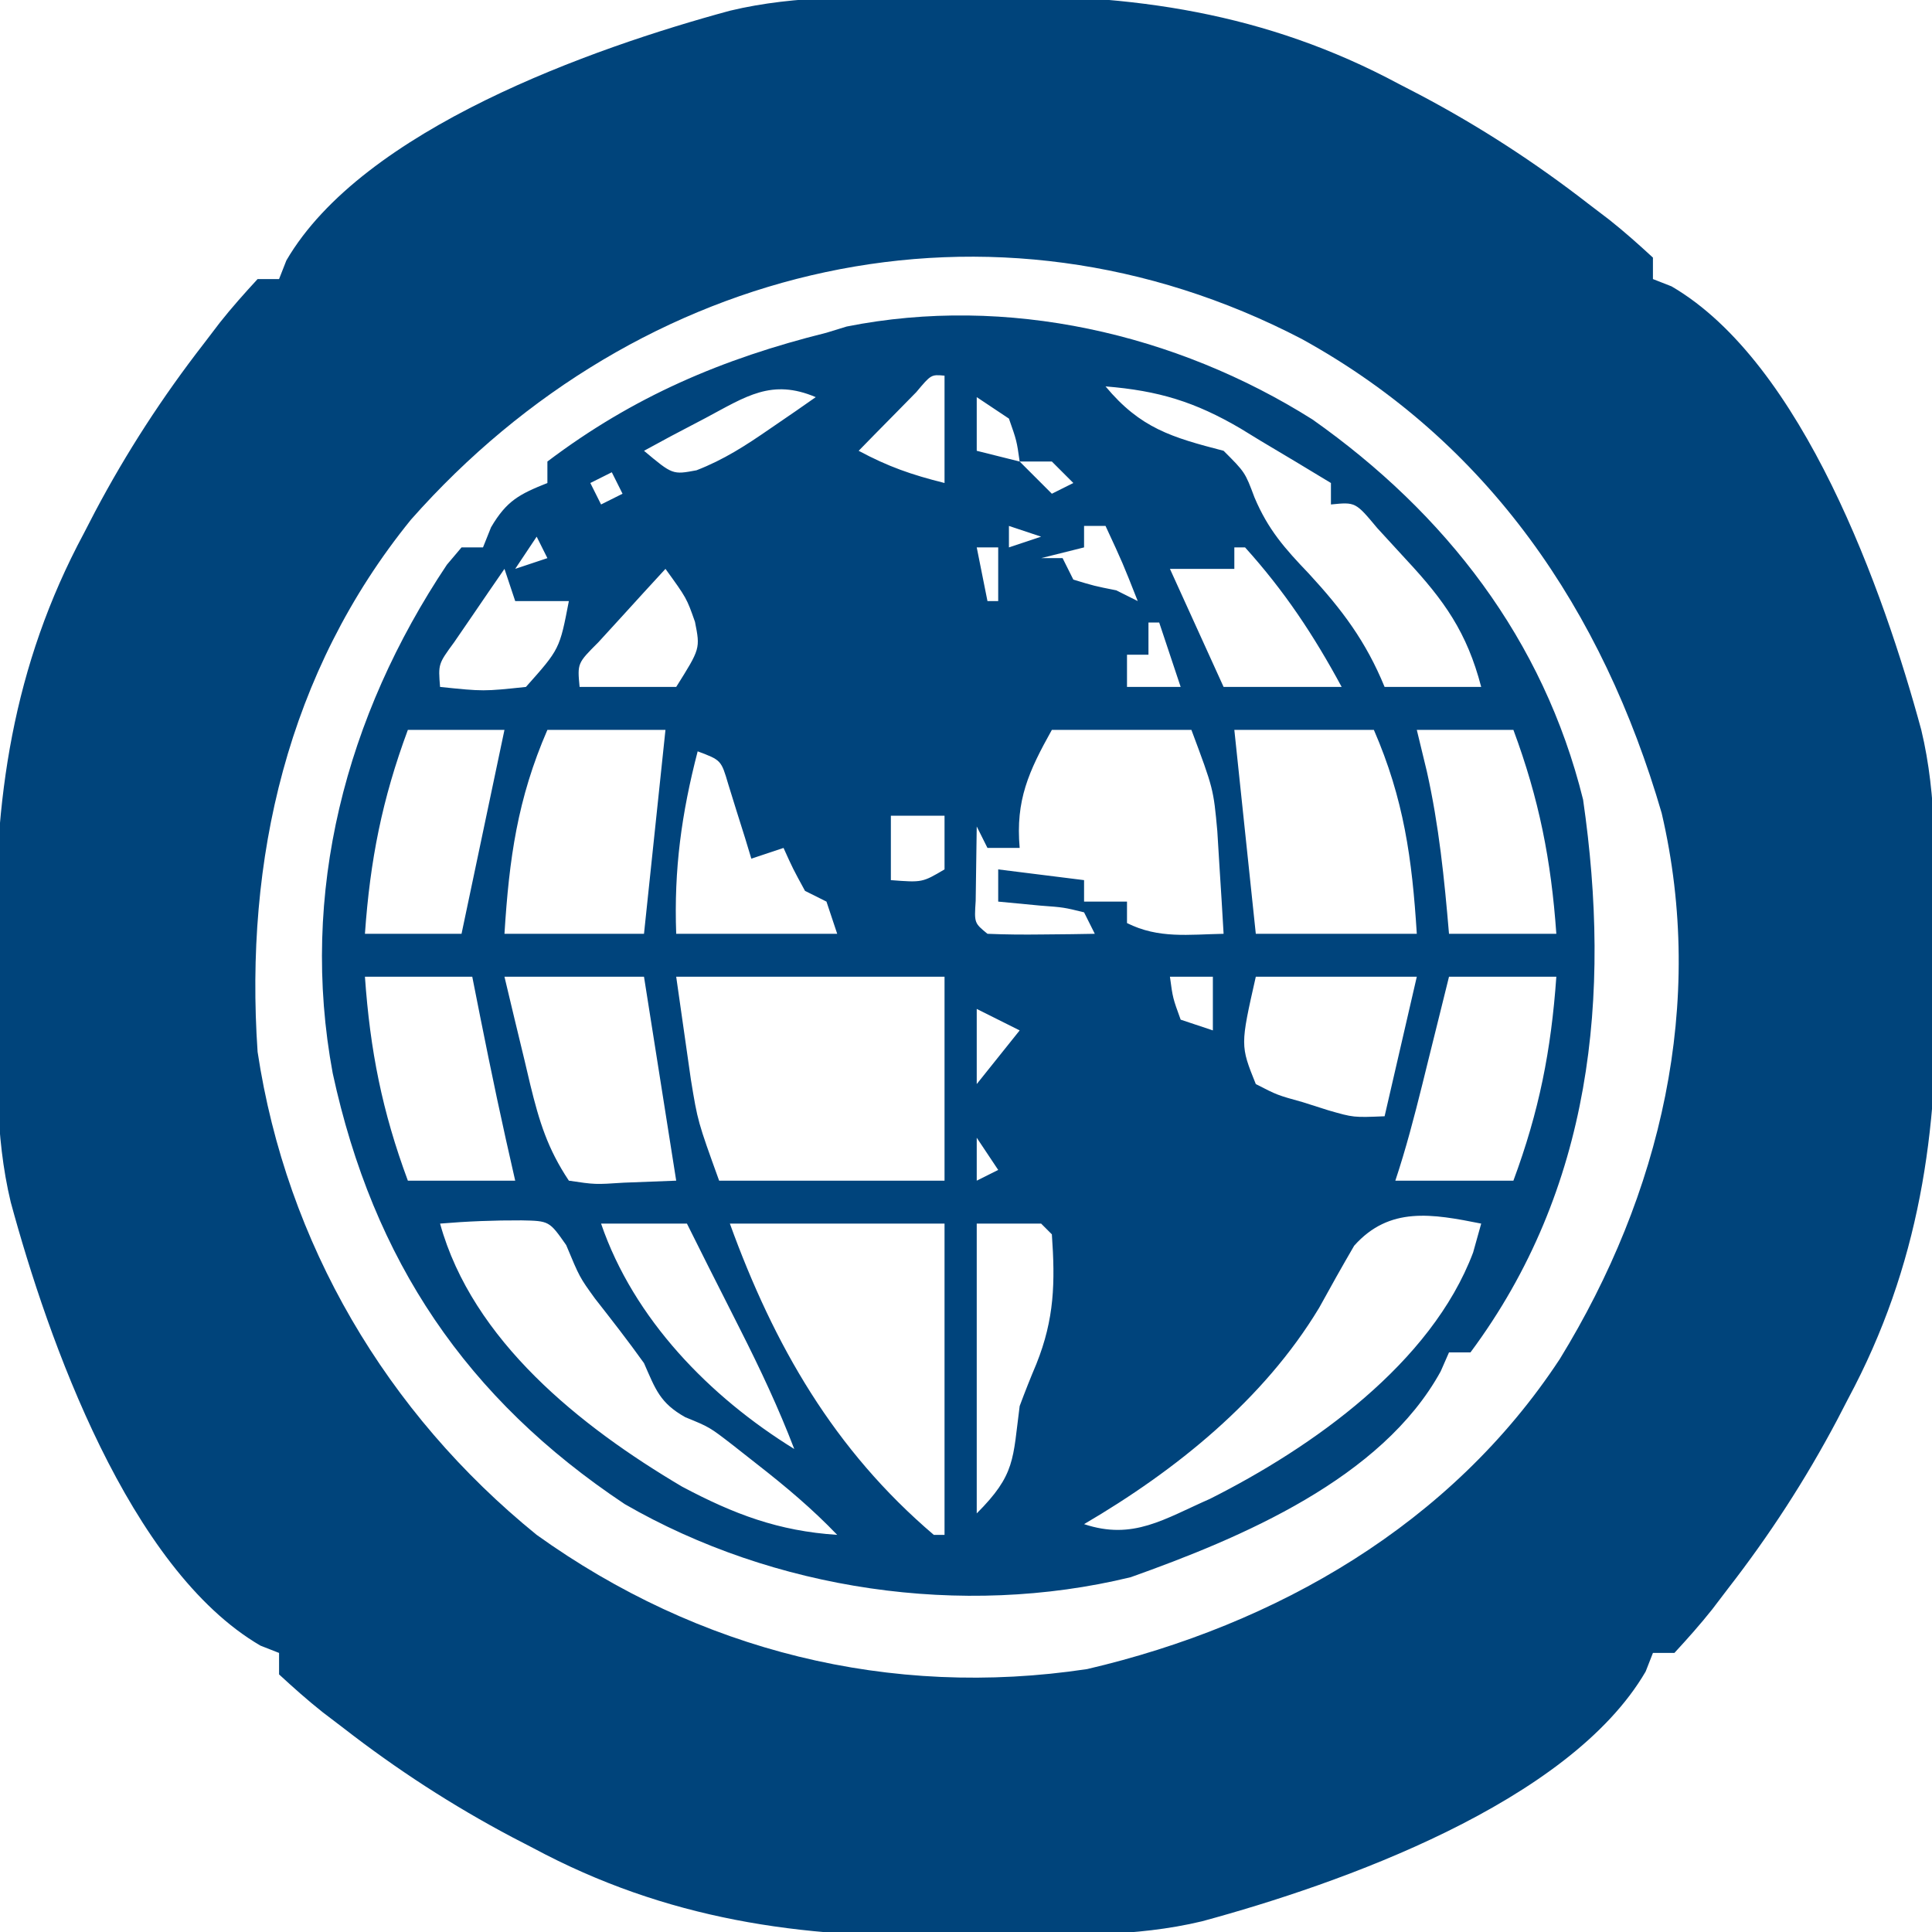
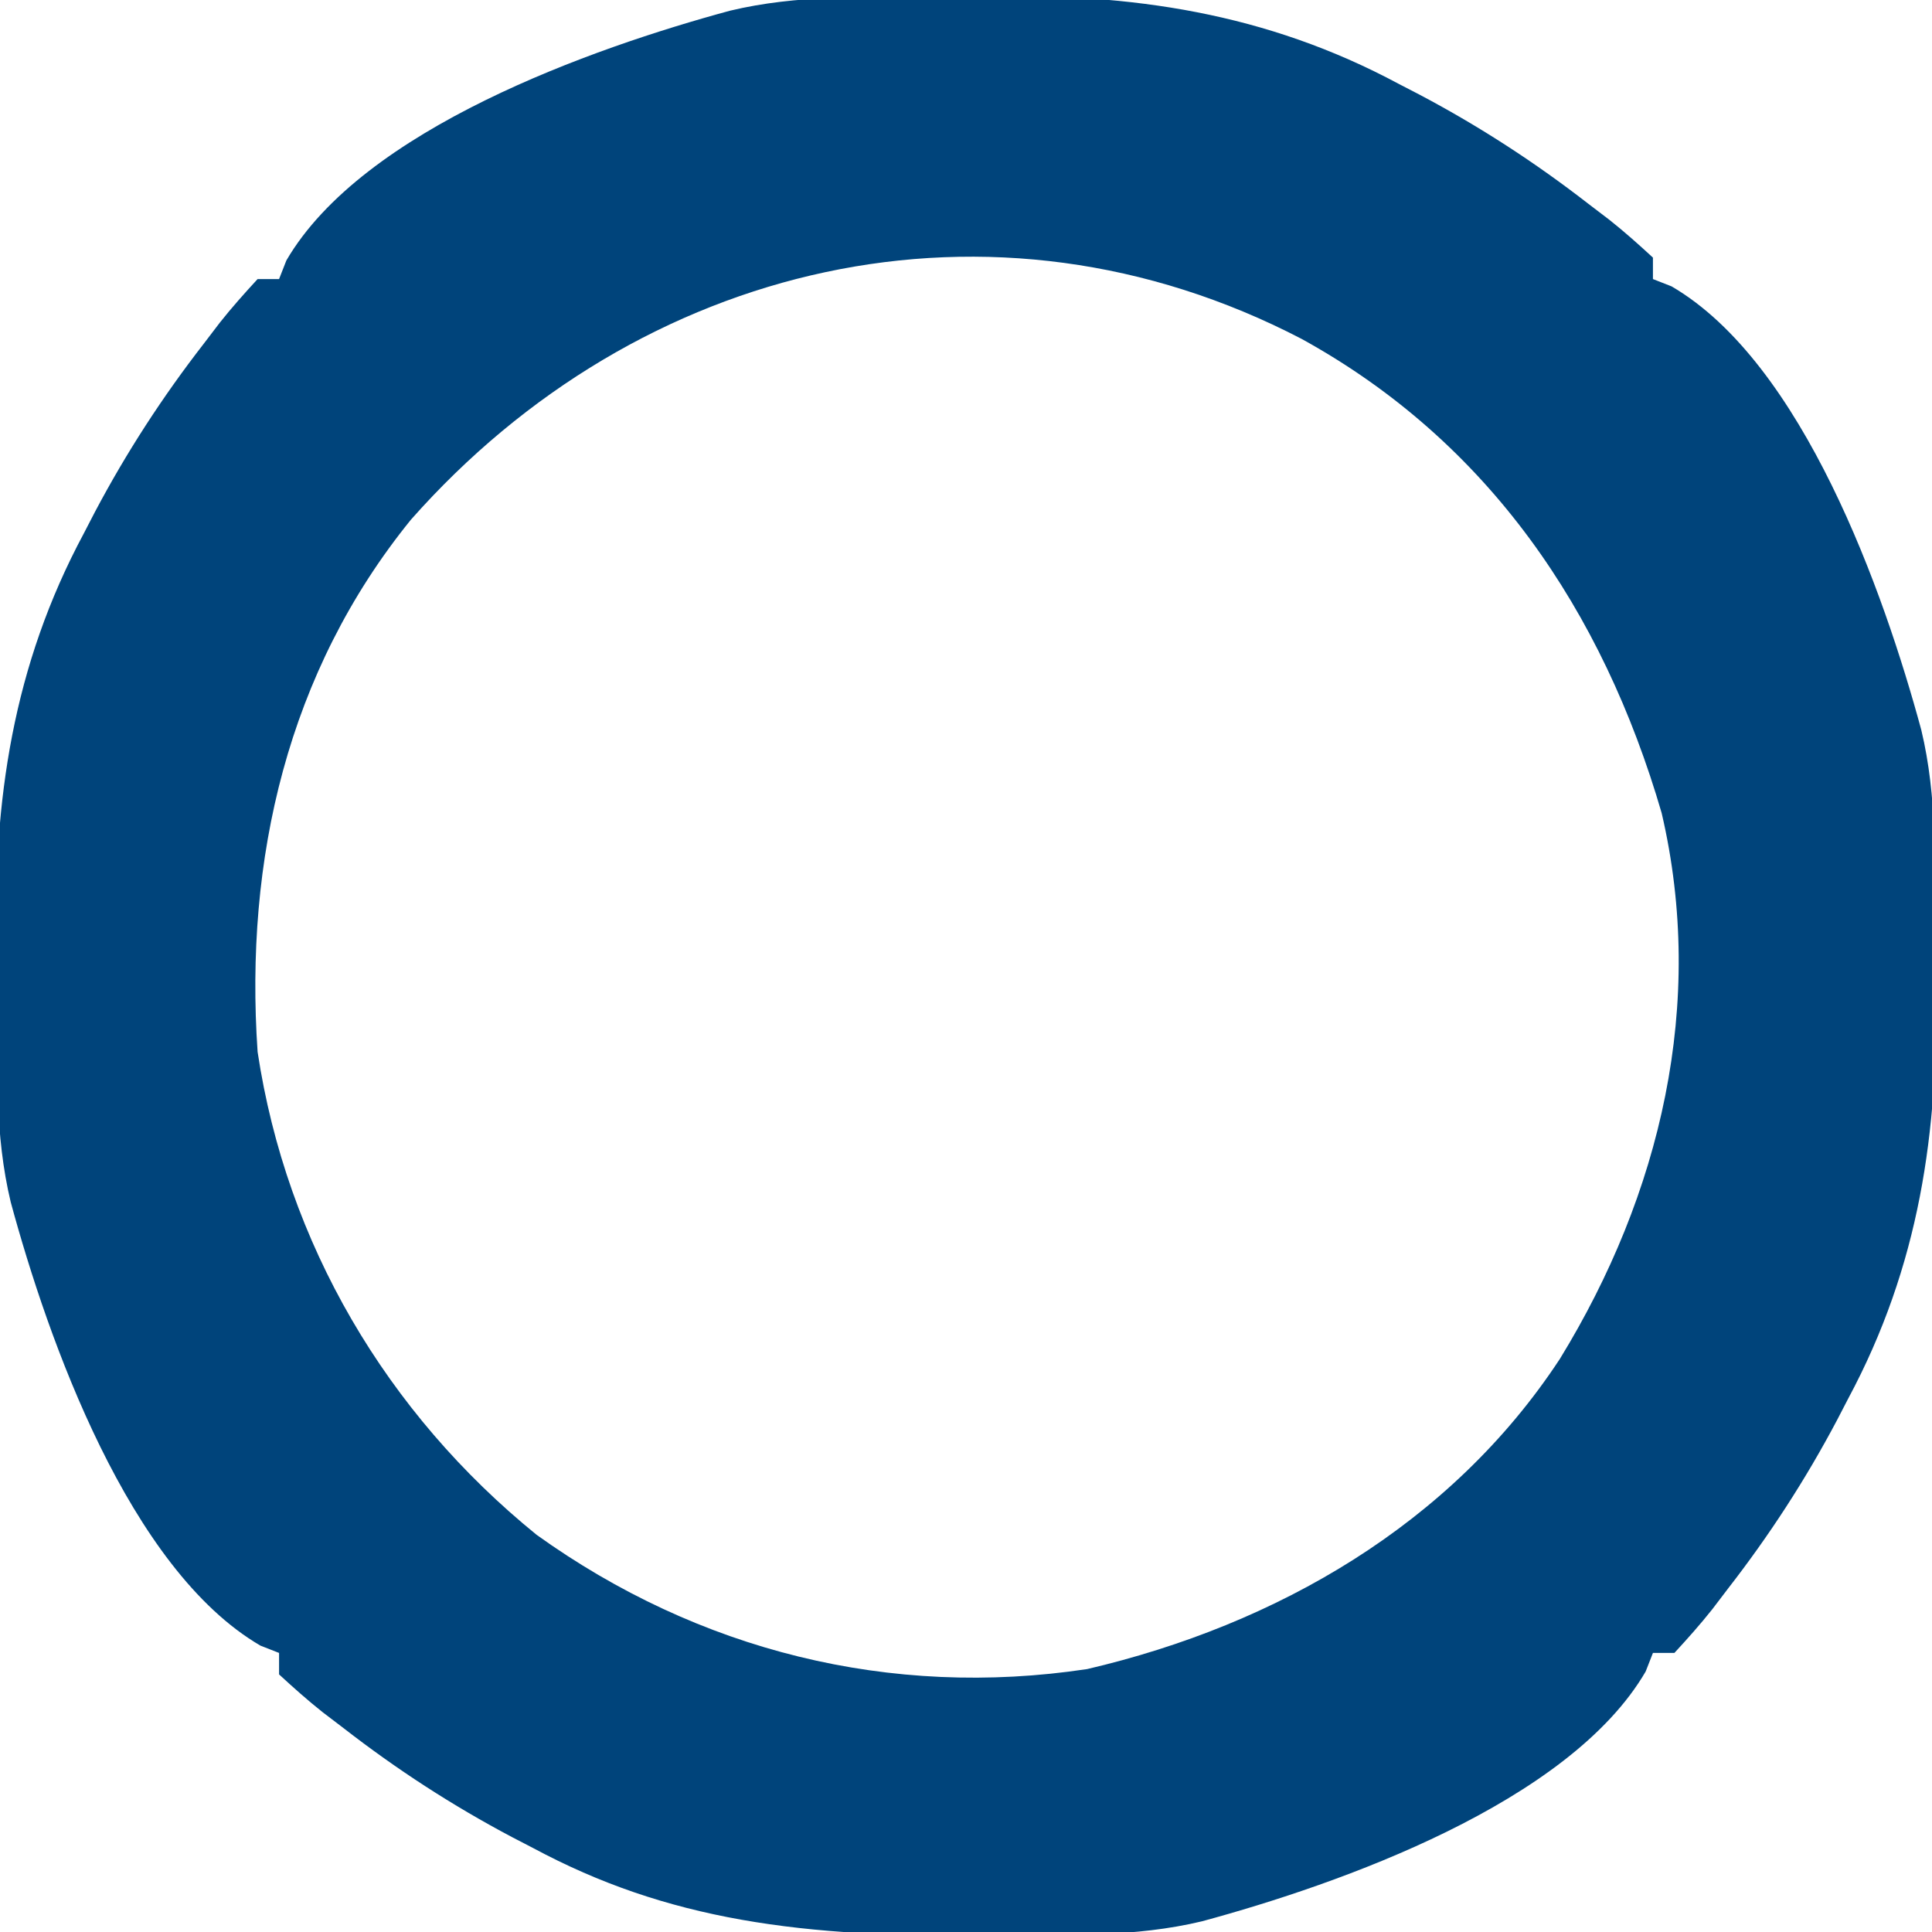
<svg xmlns="http://www.w3.org/2000/svg" version="1.1" width="180" height="180">
-   <path d="M0 0 C1.512 -0.011 3.025 -0.032 4.537 -0.062 C18.341 -0.333 30.864 1.473 43.233 8.108 C43.895 8.451 44.558 8.794 45.24 9.148 C50.792 12.087 55.957 15.441 60.92 19.295 C61.56 19.782 62.199 20.27 62.858 20.772 C64.263 21.884 65.602 23.081 66.92 24.295 C66.92 24.955 66.92 25.615 66.92 26.295 C67.493 26.519 68.065 26.744 68.655 26.975 C80.9 34.111 88.443 55.466 91.92 68.295 C93.428 74.564 93.182 80.966 93.216 87.375 C93.227 88.887 93.247 90.4 93.277 91.912 C93.548 105.715 91.742 118.239 85.108 130.608 C84.765 131.27 84.421 131.933 84.068 132.615 C81.128 138.166 77.775 143.331 73.92 148.295 C73.433 148.935 72.946 149.574 72.444 150.233 C71.331 151.638 70.135 152.977 68.92 154.295 C68.26 154.295 67.6 154.295 66.92 154.295 C66.584 155.154 66.584 155.154 66.241 156.03 C59.105 168.274 37.75 175.818 24.92 179.295 C18.652 180.803 12.249 180.557 5.841 180.59 C4.328 180.602 2.816 180.622 1.304 180.652 C-12.5 180.923 -25.023 179.117 -37.392 172.483 C-38.055 172.139 -38.717 171.796 -39.399 171.442 C-44.951 168.503 -50.116 165.15 -55.08 161.295 C-55.719 160.808 -56.358 160.321 -57.017 159.819 C-58.423 158.706 -59.761 157.51 -61.08 156.295 C-61.08 155.635 -61.08 154.975 -61.08 154.295 C-61.652 154.071 -62.224 153.847 -62.814 153.615 C-75.059 146.48 -82.602 125.125 -86.08 112.295 C-87.587 106.027 -87.341 99.624 -87.375 93.216 C-87.386 91.703 -87.406 90.191 -87.436 88.678 C-87.708 74.875 -85.902 62.352 -79.267 49.983 C-78.924 49.32 -78.581 48.658 -78.227 47.975 C-75.287 42.424 -71.934 37.259 -68.08 32.295 C-67.592 31.656 -67.105 31.016 -66.603 30.358 C-65.49 28.952 -64.294 27.614 -63.08 26.295 C-62.42 26.295 -61.76 26.295 -61.08 26.295 C-60.855 25.723 -60.631 25.15 -60.4 24.561 C-53.264 12.316 -31.909 4.773 -19.08 1.295 C-12.811 -0.212 -6.409 0.034 0 0 Z M1.92 11.295 C2.92 13.295 2.92 13.295 2.92 13.295 Z M-48.8 48.718 C-60.302 62.893 -64.307 80.367 -63.08 98.295 C-60.387 116.146 -51.071 131.942 -37.08 143.295 C-22.014 154.095 -4.147 158.568 14.209 155.799 C31.856 151.678 48.135 142.306 58.252 126.897 C67.645 111.585 71.874 93.778 67.733 76.045 C62.243 57.202 51.62 41.47 34.201 31.876 C5.341 16.854 -27.54 24.664 -48.8 48.718 Z " fill="#00447B" transform="translate(87.08,-0.295)" />
-   <path d="M0 0 C12.399 8.747 21.519 20.498 25.211 35.414 C27.863 53.711 26.028 71.709 14.719 86.918 C14.059 86.918 13.399 86.918 12.719 86.918 C12.336 87.792 12.336 87.792 11.945 88.684 C6.457 98.681 -6.635 104.197 -16.938 107.863 C-32.676 111.69 -50.198 109.064 -64.078 101.051 C-78.816 91.238 -87.498 78.381 -91.281 60.918 C-94.408 44.107 -90.061 27.63 -80.648 13.535 C-79.972 12.735 -79.972 12.735 -79.281 11.918 C-78.621 11.918 -77.961 11.918 -77.281 11.918 C-77.034 11.299 -76.786 10.68 -76.531 10.043 C-75.075 7.567 -73.903 6.967 -71.281 5.918 C-71.281 5.258 -71.281 4.598 -71.281 3.918 C-63.28 -2.132 -54.999 -5.663 -45.281 -8.082 C-44.66 -8.273 -44.039 -8.464 -43.398 -8.66 C-28.468 -11.635 -12.704 -8.008 0 0 Z M-36.91 -2.551 C-37.548 -1.901 -38.186 -1.251 -38.844 -0.582 C-39.484 0.068 -40.125 0.717 -40.785 1.387 C-41.279 1.892 -41.773 2.397 -42.281 2.918 C-39.531 4.391 -37.385 5.142 -34.281 5.918 C-34.281 2.618 -34.281 -0.682 -34.281 -4.082 C-35.532 -4.196 -35.532 -4.196 -36.91 -2.551 Z M-56.531 -0.145 C-58.148 0.704 -58.148 0.704 -59.797 1.57 C-60.617 2.015 -61.437 2.46 -62.281 2.918 C-59.616 5.152 -59.616 5.152 -57.391 4.734 C-54.833 3.744 -52.786 2.414 -50.531 0.855 C-49.732 0.308 -48.933 -0.24 -48.109 -0.805 C-47.506 -1.226 -46.903 -1.648 -46.281 -2.082 C-50.394 -3.829 -52.776 -2.145 -56.531 -0.145 Z M-19.281 -3.082 C-16.031 0.818 -13.117 1.664 -8.281 2.918 C-6.281 4.918 -6.281 4.918 -5.402 7.266 C-4.134 10.266 -2.589 12.01 -0.344 14.355 C2.777 17.742 4.976 20.67 6.719 24.918 C9.689 24.918 12.659 24.918 15.719 24.918 C14.391 19.832 12.286 16.87 8.719 13.043 C7.832 12.076 6.945 11.109 6.031 10.113 C4.008 7.688 4.008 7.688 1.719 7.918 C1.719 7.258 1.719 6.598 1.719 5.918 C-0.461 4.591 -2.649 3.282 -4.844 1.98 C-5.453 1.607 -6.062 1.234 -6.689 0.85 C-10.949 -1.652 -14.352 -2.682 -19.281 -3.082 Z M-31.281 -2.082 C-31.281 -0.432 -31.281 1.218 -31.281 2.918 C-29.961 3.248 -28.641 3.578 -27.281 3.918 C-27.557 1.977 -27.557 1.977 -28.281 -0.082 C-29.271 -0.742 -30.261 -1.402 -31.281 -2.082 Z M-27.281 3.918 C-26.291 4.908 -25.301 5.898 -24.281 6.918 C-23.621 6.588 -22.961 6.258 -22.281 5.918 C-22.941 5.258 -23.601 4.598 -24.281 3.918 C-25.271 3.918 -26.261 3.918 -27.281 3.918 Z M-65.281 4.918 C-66.271 5.413 -66.271 5.413 -67.281 5.918 C-66.951 6.578 -66.621 7.238 -66.281 7.918 C-65.621 7.588 -64.961 7.258 -64.281 6.918 C-64.611 6.258 -64.941 5.598 -65.281 4.918 Z M-29.281 7.918 C-28.281 9.918 -28.281 9.918 -28.281 9.918 Z M-28.281 9.918 C-28.281 10.578 -28.281 11.238 -28.281 11.918 C-27.291 11.588 -26.301 11.258 -25.281 10.918 C-26.271 10.588 -27.261 10.258 -28.281 9.918 Z M-21.281 9.918 C-21.281 10.578 -21.281 11.238 -21.281 11.918 C-22.601 12.248 -23.921 12.578 -25.281 12.918 C-24.621 12.918 -23.961 12.918 -23.281 12.918 C-22.951 13.578 -22.621 14.238 -22.281 14.918 C-20.335 15.509 -20.335 15.509 -18.281 15.918 C-17.621 16.248 -16.961 16.578 -16.281 16.918 C-17.679 13.373 -17.679 13.373 -19.281 9.918 C-19.941 9.918 -20.601 9.918 -21.281 9.918 Z M-72.281 10.918 C-73.271 12.403 -73.271 12.403 -74.281 13.918 C-73.291 13.588 -72.301 13.258 -71.281 12.918 C-71.611 12.258 -71.941 11.598 -72.281 10.918 Z M-14.281 10.918 C-13.281 12.918 -13.281 12.918 -13.281 12.918 Z M-31.281 11.918 C-30.951 13.568 -30.621 15.218 -30.281 16.918 C-29.951 16.918 -29.621 16.918 -29.281 16.918 C-29.281 15.268 -29.281 13.618 -29.281 11.918 C-29.941 11.918 -30.601 11.918 -31.281 11.918 Z M-75.281 13.918 C-76.287 15.372 -77.286 16.832 -78.281 18.293 C-78.838 19.105 -79.395 19.917 -79.969 20.754 C-81.454 22.781 -81.454 22.781 -81.281 24.918 C-77.24 25.336 -77.24 25.336 -73.281 24.918 C-70.141 21.394 -70.141 21.394 -69.281 16.918 C-70.931 16.918 -72.581 16.918 -74.281 16.918 C-74.611 15.928 -74.941 14.938 -75.281 13.918 Z M-60.281 13.918 C-61.621 15.371 -62.953 16.83 -64.281 18.293 C-65.395 19.511 -65.395 19.511 -66.531 20.754 C-68.491 22.713 -68.491 22.713 -68.281 24.918 C-65.311 24.918 -62.341 24.918 -59.281 24.918 C-57.037 21.348 -57.037 21.348 -57.531 18.855 C-58.306 16.646 -58.306 16.646 -60.281 13.918 Z M-7.281 11.918 C-7.281 12.578 -7.281 13.238 -7.281 13.918 C-9.261 13.918 -11.241 13.918 -13.281 13.918 C-11.631 17.548 -9.981 21.178 -8.281 24.918 C-4.651 24.918 -1.021 24.918 2.719 24.918 C0.111 20.089 -2.601 15.997 -6.281 11.918 C-6.611 11.918 -6.941 11.918 -7.281 11.918 Z M-15.281 18.918 C-15.281 19.908 -15.281 20.898 -15.281 21.918 C-15.941 21.918 -16.601 21.918 -17.281 21.918 C-17.281 22.908 -17.281 23.898 -17.281 24.918 C-15.631 24.918 -13.981 24.918 -12.281 24.918 C-12.941 22.938 -13.601 20.958 -14.281 18.918 C-14.611 18.918 -14.941 18.918 -15.281 18.918 Z M-84.281 28.918 C-86.679 35.381 -87.797 41.04 -88.281 47.918 C-85.311 47.918 -82.341 47.918 -79.281 47.918 C-77.961 41.648 -76.641 35.378 -75.281 28.918 C-78.251 28.918 -81.221 28.918 -84.281 28.918 Z M-71.281 28.918 C-74.074 35.353 -74.843 40.912 -75.281 47.918 C-70.991 47.918 -66.701 47.918 -62.281 47.918 C-61.621 41.648 -60.961 35.378 -60.281 28.918 C-63.911 28.918 -67.541 28.918 -71.281 28.918 Z M-24.281 28.918 C-26.434 32.776 -27.674 35.469 -27.281 39.918 C-28.271 39.918 -29.261 39.918 -30.281 39.918 C-30.611 39.258 -30.941 38.598 -31.281 37.918 C-31.308 39.397 -31.328 40.876 -31.344 42.355 C-31.355 43.179 -31.367 44.003 -31.379 44.852 C-31.514 46.91 -31.514 46.91 -30.281 47.918 C-28.595 47.99 -26.906 48.002 -25.219 47.98 C-24.3 47.971 -23.381 47.962 -22.434 47.953 C-21.723 47.942 -21.013 47.93 -20.281 47.918 C-20.611 47.258 -20.941 46.598 -21.281 45.918 C-23.177 45.453 -23.177 45.453 -25.344 45.293 C-26.643 45.169 -27.942 45.045 -29.281 44.918 C-29.281 43.928 -29.281 42.938 -29.281 41.918 C-26.641 42.248 -24.001 42.578 -21.281 42.918 C-21.281 43.578 -21.281 44.238 -21.281 44.918 C-19.961 44.918 -18.641 44.918 -17.281 44.918 C-17.281 45.578 -17.281 46.238 -17.281 46.918 C-14.325 48.396 -11.539 47.978 -8.281 47.918 C-8.396 45.876 -8.524 43.834 -8.656 41.793 C-8.726 40.656 -8.795 39.519 -8.867 38.348 C-9.226 34.418 -9.226 34.418 -11.281 28.918 C-15.571 28.918 -19.861 28.918 -24.281 28.918 Z M-7.281 28.918 C-6.621 35.188 -5.961 41.458 -5.281 47.918 C-0.331 47.918 4.619 47.918 9.719 47.918 C9.281 40.912 8.511 35.353 5.719 28.918 C1.429 28.918 -2.861 28.918 -7.281 28.918 Z M9.719 28.918 C10.028 30.197 10.338 31.475 10.656 32.793 C11.783 37.819 12.285 42.788 12.719 47.918 C16.019 47.918 19.319 47.918 22.719 47.918 C22.234 41.04 21.116 35.381 18.719 28.918 C15.749 28.918 12.779 28.918 9.719 28.918 Z M-57.281 30.918 C-58.787 36.726 -59.499 41.916 -59.281 47.918 C-54.331 47.918 -49.381 47.918 -44.281 47.918 C-44.611 46.928 -44.941 45.938 -45.281 44.918 C-45.941 44.588 -46.601 44.258 -47.281 43.918 C-48.406 41.855 -48.406 41.855 -49.281 39.918 C-50.271 40.248 -51.261 40.578 -52.281 40.918 C-52.475 40.28 -52.668 39.642 -52.867 38.984 C-53.128 38.158 -53.388 37.332 -53.656 36.48 C-54.039 35.245 -54.039 35.245 -54.43 33.984 C-55.09 31.74 -55.09 31.74 -57.281 30.918 Z M-39.281 36.918 C-39.281 38.898 -39.281 40.878 -39.281 42.918 C-36.356 43.142 -36.356 43.142 -34.281 41.918 C-34.281 40.268 -34.281 38.618 -34.281 36.918 C-35.931 36.918 -37.581 36.918 -39.281 36.918 Z M-88.281 51.918 C-87.797 58.796 -86.679 64.455 -84.281 70.918 C-80.981 70.918 -77.681 70.918 -74.281 70.918 C-74.57 69.639 -74.859 68.36 -75.156 67.043 C-76.275 62.016 -77.285 56.971 -78.281 51.918 C-81.581 51.918 -84.881 51.918 -88.281 51.918 Z M-75.281 51.918 C-74.663 54.524 -74.037 57.128 -73.406 59.73 C-73.232 60.468 -73.058 61.206 -72.879 61.967 C-72.036 65.415 -71.268 67.937 -69.281 70.918 C-66.844 71.282 -66.844 71.282 -64.156 71.105 C-61.743 71.013 -61.743 71.013 -59.281 70.918 C-60.271 64.648 -61.261 58.378 -62.281 51.918 C-66.571 51.918 -70.861 51.918 -75.281 51.918 Z M-59.281 51.918 C-58.992 53.939 -58.704 55.96 -58.406 58.043 C-58.244 59.18 -58.081 60.317 -57.914 61.488 C-57.274 65.403 -57.274 65.403 -55.281 70.918 C-48.351 70.918 -41.421 70.918 -34.281 70.918 C-34.281 64.648 -34.281 58.378 -34.281 51.918 C-42.531 51.918 -50.781 51.918 -59.281 51.918 Z M-13.281 51.918 C-13.014 53.903 -13.014 53.903 -12.281 55.918 C-11.291 56.248 -10.301 56.578 -9.281 56.918 C-9.281 55.268 -9.281 53.618 -9.281 51.918 C-10.601 51.918 -11.921 51.918 -13.281 51.918 Z M-5.281 51.918 C-6.728 58.322 -6.728 58.322 -5.281 61.918 C-3.289 62.944 -3.289 62.944 -0.906 63.605 C0.281 63.983 0.281 63.983 1.492 64.367 C3.822 65.038 3.822 65.038 6.719 64.918 C7.709 60.628 8.699 56.338 9.719 51.918 C4.769 51.918 -0.181 51.918 -5.281 51.918 Z M12.719 51.918 C12.442 53.038 12.164 54.158 11.879 55.312 C11.513 56.785 11.147 58.258 10.781 59.73 C10.599 60.468 10.416 61.206 10.229 61.967 C9.476 64.989 8.704 67.963 7.719 70.918 C11.349 70.918 14.979 70.918 18.719 70.918 C21.116 64.455 22.234 58.796 22.719 51.918 C19.419 51.918 16.119 51.918 12.719 51.918 Z M-31.281 54.918 C-31.281 57.228 -31.281 59.538 -31.281 61.918 C-29.961 60.268 -28.641 58.618 -27.281 56.918 C-28.601 56.258 -29.921 55.598 -31.281 54.918 Z M-31.281 66.918 C-31.281 68.238 -31.281 69.558 -31.281 70.918 C-30.621 70.588 -29.961 70.258 -29.281 69.918 C-29.941 68.928 -30.601 67.938 -31.281 66.918 Z M-81.281 74.918 C-78.257 85.828 -68.208 93.821 -58.738 99.422 C-53.892 101.995 -49.763 103.56 -44.281 103.918 C-46.6 101.496 -49.077 99.418 -51.719 97.355 C-52.862 96.456 -52.862 96.456 -54.027 95.539 C-56.179 93.876 -56.179 93.876 -58.441 92.953 C-60.802 91.625 -61.204 90.366 -62.281 87.918 C-63.75 85.86 -65.297 83.881 -66.855 81.891 C-68.281 79.918 -68.281 79.918 -69.531 76.918 C-71.107 74.669 -71.107 74.669 -73.684 74.617 C-76.237 74.606 -78.738 74.703 -81.281 74.918 Z M-66.281 74.918 C-63.238 83.808 -56.166 91.053 -48.281 95.918 C-49.74 92.11 -51.441 88.494 -53.281 84.855 C-53.797 83.833 -54.312 82.811 -54.844 81.758 C-55.318 80.821 -55.792 79.884 -56.281 78.918 C-56.949 77.585 -57.616 76.252 -58.281 74.918 C-60.921 74.918 -63.561 74.918 -66.281 74.918 Z M-54.281 74.918 C-50.171 86.263 -44.568 96.013 -35.281 103.918 C-34.951 103.918 -34.621 103.918 -34.281 103.918 C-34.281 94.348 -34.281 84.778 -34.281 74.918 C-40.881 74.918 -47.481 74.918 -54.281 74.918 Z M-31.281 74.918 C-31.281 83.828 -31.281 92.738 -31.281 101.918 C-27.652 98.289 -27.931 96.875 -27.281 91.918 C-26.791 90.594 -26.269 89.281 -25.719 87.98 C-24.041 83.79 -23.966 80.407 -24.281 75.918 C-24.611 75.588 -24.941 75.258 -25.281 74.918 C-27.261 74.918 -29.241 74.918 -31.281 74.918 Z M3.883 76.98 C2.769 78.892 1.684 80.821 0.621 82.762 C-4.538 91.322 -12.735 97.917 -21.281 102.918 C-16.713 104.441 -13.826 102.439 -9.543 100.559 C0.002 95.757 11.072 87.937 14.965 77.613 C15.214 76.724 15.462 75.834 15.719 74.918 C11.175 74.013 7.175 73.282 3.883 76.98 Z " fill="#00447C" transform="translate(122.281,39.082)" />
+   <path d="M0 0 C1.512 -0.011 3.025 -0.032 4.537 -0.062 C18.341 -0.333 30.864 1.473 43.233 8.108 C43.895 8.451 44.558 8.794 45.24 9.148 C50.792 12.087 55.957 15.441 60.92 19.295 C61.56 19.782 62.199 20.27 62.858 20.772 C64.263 21.884 65.602 23.081 66.92 24.295 C66.92 24.955 66.92 25.615 66.92 26.295 C67.493 26.519 68.065 26.744 68.655 26.975 C80.9 34.111 88.443 55.466 91.92 68.295 C93.428 74.564 93.182 80.966 93.216 87.375 C93.227 88.887 93.247 90.4 93.277 91.912 C93.548 105.715 91.742 118.239 85.108 130.608 C84.765 131.27 84.421 131.933 84.068 132.615 C81.128 138.166 77.775 143.331 73.92 148.295 C73.433 148.935 72.946 149.574 72.444 150.233 C71.331 151.638 70.135 152.977 68.92 154.295 C68.26 154.295 67.6 154.295 66.92 154.295 C66.584 155.154 66.584 155.154 66.241 156.03 C59.105 168.274 37.75 175.818 24.92 179.295 C18.652 180.803 12.249 180.557 5.841 180.59 C-12.5 180.923 -25.023 179.117 -37.392 172.483 C-38.055 172.139 -38.717 171.796 -39.399 171.442 C-44.951 168.503 -50.116 165.15 -55.08 161.295 C-55.719 160.808 -56.358 160.321 -57.017 159.819 C-58.423 158.706 -59.761 157.51 -61.08 156.295 C-61.08 155.635 -61.08 154.975 -61.08 154.295 C-61.652 154.071 -62.224 153.847 -62.814 153.615 C-75.059 146.48 -82.602 125.125 -86.08 112.295 C-87.587 106.027 -87.341 99.624 -87.375 93.216 C-87.386 91.703 -87.406 90.191 -87.436 88.678 C-87.708 74.875 -85.902 62.352 -79.267 49.983 C-78.924 49.32 -78.581 48.658 -78.227 47.975 C-75.287 42.424 -71.934 37.259 -68.08 32.295 C-67.592 31.656 -67.105 31.016 -66.603 30.358 C-65.49 28.952 -64.294 27.614 -63.08 26.295 C-62.42 26.295 -61.76 26.295 -61.08 26.295 C-60.855 25.723 -60.631 25.15 -60.4 24.561 C-53.264 12.316 -31.909 4.773 -19.08 1.295 C-12.811 -0.212 -6.409 0.034 0 0 Z M1.92 11.295 C2.92 13.295 2.92 13.295 2.92 13.295 Z M-48.8 48.718 C-60.302 62.893 -64.307 80.367 -63.08 98.295 C-60.387 116.146 -51.071 131.942 -37.08 143.295 C-22.014 154.095 -4.147 158.568 14.209 155.799 C31.856 151.678 48.135 142.306 58.252 126.897 C67.645 111.585 71.874 93.778 67.733 76.045 C62.243 57.202 51.62 41.47 34.201 31.876 C5.341 16.854 -27.54 24.664 -48.8 48.718 Z " fill="#00447B" transform="translate(87.08,-0.295)" />
</svg>